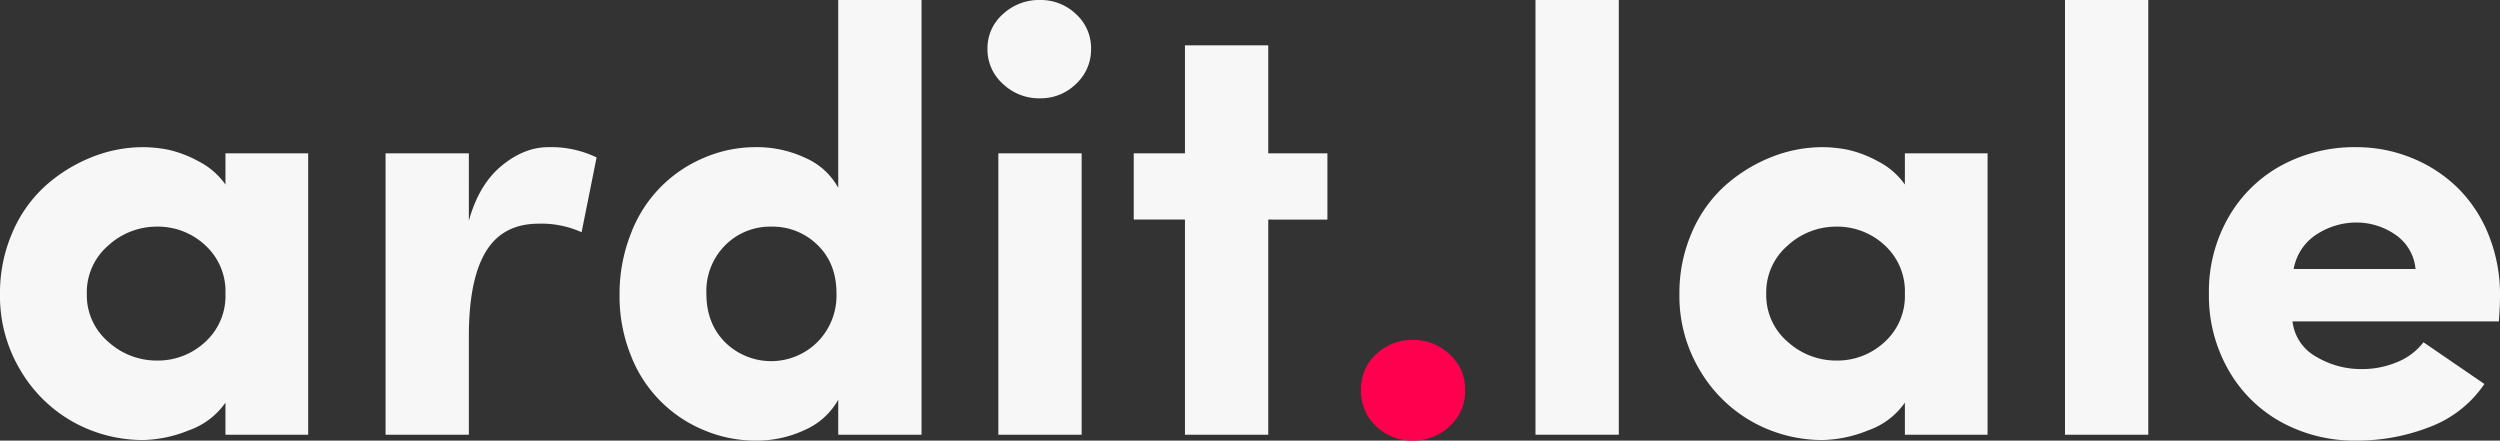
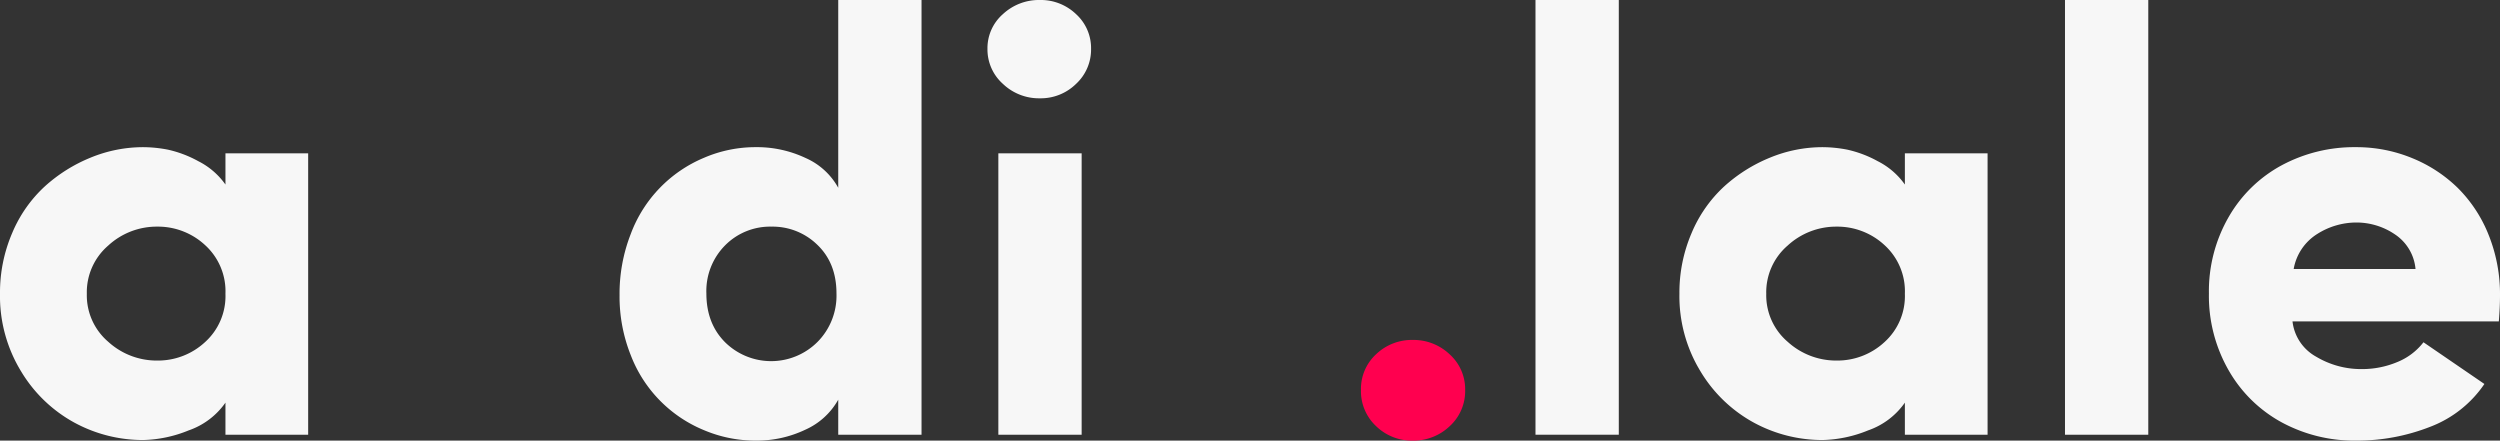
<svg xmlns="http://www.w3.org/2000/svg" viewBox="0 0 622.119 109.643">
  <rect x="0" y="0" width="622.119" height="109.643" fill="#333333" stroke="none" />
  <g id="b21b8441-ddbf-4835-b3bd-46dcc4c161e2" data-name="Layer 2">
    <g id="f295a3c9-e1f8-4ce3-b1c7-f780a4b272e6" data-name="Layer 1">
      <path d="M0,73.096a37.527,37.527,0,0,1,3.04-15.125,33.197,33.197,0,0,1,8.093-11.572,38.643,38.643,0,0,1,11.426-7.178,34.412,34.412,0,0,1,13.11-2.6,32.769,32.769,0,0,1,6.116.623A28.378,28.378,0,0,1,49.329,40.1a18.442,18.442,0,0,1,6.775,5.823V38.159H76.685v70.019H56.103v-7.982a18.578,18.578,0,0,1-9.192,6.921,31.675,31.675,0,0,1-11.243,2.38,35.726,35.726,0,0,1-17.139-4.32A35.025,35.025,0,0,1,5.237,92.395,35.903,35.903,0,0,1,0,73.096ZM26.916,61.121a15.327,15.327,0,0,0-5.31,11.976,15.212,15.212,0,0,0,5.31,11.938,17.885,17.885,0,0,0,12.195,4.688A17.238,17.238,0,0,0,51.013,85.144a15.427,15.427,0,0,0,5.09-12.048,15.517,15.517,0,0,0-5.09-12.122,17.243,17.243,0,0,0-11.902-4.578A17.811,17.811,0,0,0,26.916,61.121Z" style="fill:#f7f7f7" />
-       <path d="M95.947,108.178V38.159h20.727V54.938q2.489-9.012,8.13-13.665,5.639-4.652,11.646-4.652a26.052,26.052,0,0,1,12.012,2.556l-3.735,18.617a24.075,24.075,0,0,0-10.693-2.13q-8.937,0-13.147,6.978-4.213,6.978-4.211,21.005v24.531Z" style="fill:#f7f7f7" />
      <path d="M154.175,73.461a40.87,40.87,0,0,1,2.783-15.228,33.068,33.068,0,0,1,18.237-18.97,32.331,32.331,0,0,1,12.891-2.643,28.357,28.357,0,0,1,12.378,2.694,17.151,17.151,0,0,1,8.13,7.415V0h20.727V108.178H208.594V99.463a17.587,17.587,0,0,1-8.203,7.471,28.068,28.068,0,0,1-12.305,2.709,32.86,32.86,0,0,1-12.891-2.594A32.895,32.895,0,0,1,156.958,88.373,39.327,39.327,0,0,1,154.175,73.461Zm21.606-.439q0,7.512,4.688,12.18a16.319,16.319,0,0,0,22.925-.074,16.355,16.355,0,0,0,4.761-12.105q0-7.51-4.724-12.067a15.901,15.901,0,0,0-11.462-4.558,15.731,15.731,0,0,0-11.499,4.631A16.122,16.122,0,0,0,175.781,73.022Z" style="fill:#f7f7f7" />
      <path d="M249.573,20.874a11.478,11.478,0,0,1-3.845-8.716,11.256,11.256,0,0,1,3.845-8.643A13.153,13.153,0,0,1,258.765,0a12.674,12.674,0,0,1,9.009,3.516,11.405,11.405,0,0,1,3.735,8.643,11.633,11.633,0,0,1-3.735,8.716,12.531,12.531,0,0,1-9.009,3.589A13.001,13.001,0,0,1,249.573,20.874Zm-1.135,87.304V38.159H269.165v70.019Z" style="fill:#f7f7f7" />
-       <path d="M282.129,54.639V38.159H294.873v-26.88h20.728v26.88h14.722v16.48H315.601v53.54H294.873v-53.54Z" style="fill:#f7f7f7" />
      <path d="M338.672,97.045a11.714,11.714,0,0,1,3.772-8.898,12.822,12.822,0,0,1,9.118-3.553,13.01,13.01,0,0,1,9.192,3.59A11.641,11.641,0,0,1,364.6,97.045a11.807,11.807,0,0,1-3.845,9.01,13.016,13.016,0,0,1-9.192,3.588,12.754,12.754,0,0,1-9.118-3.588A11.91,11.91,0,0,1,338.672,97.045Z" style="fill:#ff004f" />
      <path d="M382.104,108.178V0H402.832V108.178Z" style="fill:#f7f7f7" />
      <path d="M417.92,73.096a37.536,37.536,0,0,1,3.039-15.125,33.213,33.213,0,0,1,8.094-11.572,38.645,38.645,0,0,1,11.426-7.178,34.413,34.413,0,0,1,13.11-2.6,32.777,32.777,0,0,1,6.116.623A28.359,28.359,0,0,1,467.248,40.1a18.432,18.432,0,0,1,6.775,5.823V38.159h20.581v70.019H474.023v-7.982a18.579,18.579,0,0,1-9.191,6.921,31.678,31.678,0,0,1-11.243,2.38,35.729,35.729,0,0,1-17.139-4.32,35.034,35.034,0,0,1-13.294-12.781A35.907,35.907,0,0,1,417.92,73.096Zm26.916-11.976a15.33,15.33,0,0,0-5.309,11.976,15.215,15.215,0,0,0,5.309,11.938,17.888,17.888,0,0,0,12.195,4.688,17.239,17.239,0,0,0,11.902-4.577,15.428,15.428,0,0,0,5.09-12.048,15.518,15.518,0,0,0-5.09-12.122,17.244,17.244,0,0,0-11.902-4.578A17.814,17.814,0,0,0,444.836,61.121Z" style="fill:#f7f7f7" />
      <path d="M513.867,108.178V0h20.727V108.178Z" style="fill:#f7f7f7" />
      <path d="M554.626,92.207A37.193,37.193,0,0,1,549.683,73.06a36.993,36.993,0,0,1,4.943-19.109A33.614,33.614,0,0,1,567.884,41.083a38.172,38.172,0,0,1,18.347-4.462,36.447,36.447,0,0,1,13.989,2.71,35.132,35.132,0,0,1,11.426,7.471A34.357,34.357,0,0,1,619.3,58.484a39.533,39.533,0,0,1,2.819,15.052q0,2.783-.293,6.445H570.483a11.515,11.515,0,0,0,5.896,8.787,21.817,21.817,0,0,0,11.389,3.078,22.568,22.568,0,0,0,8.68-1.705,15.642,15.642,0,0,0,6.628-4.97L618.237,95.55a28.558,28.558,0,0,1-13.55,10.68,49.81,49.81,0,0,1-18.457,3.413,37.926,37.926,0,0,1-18.347-4.496A33.782,33.782,0,0,1,554.626,92.207Zm16.15-25.264h30.322a11.579,11.579,0,0,0-5.164-8.644,17.007,17.007,0,0,0-9.558-2.929,18.216,18.216,0,0,0-9.741,2.857A12.888,12.888,0,0,0,570.776,66.943Z" style="fill:#f7f7f7" />
    </g>
  </g>
</svg>